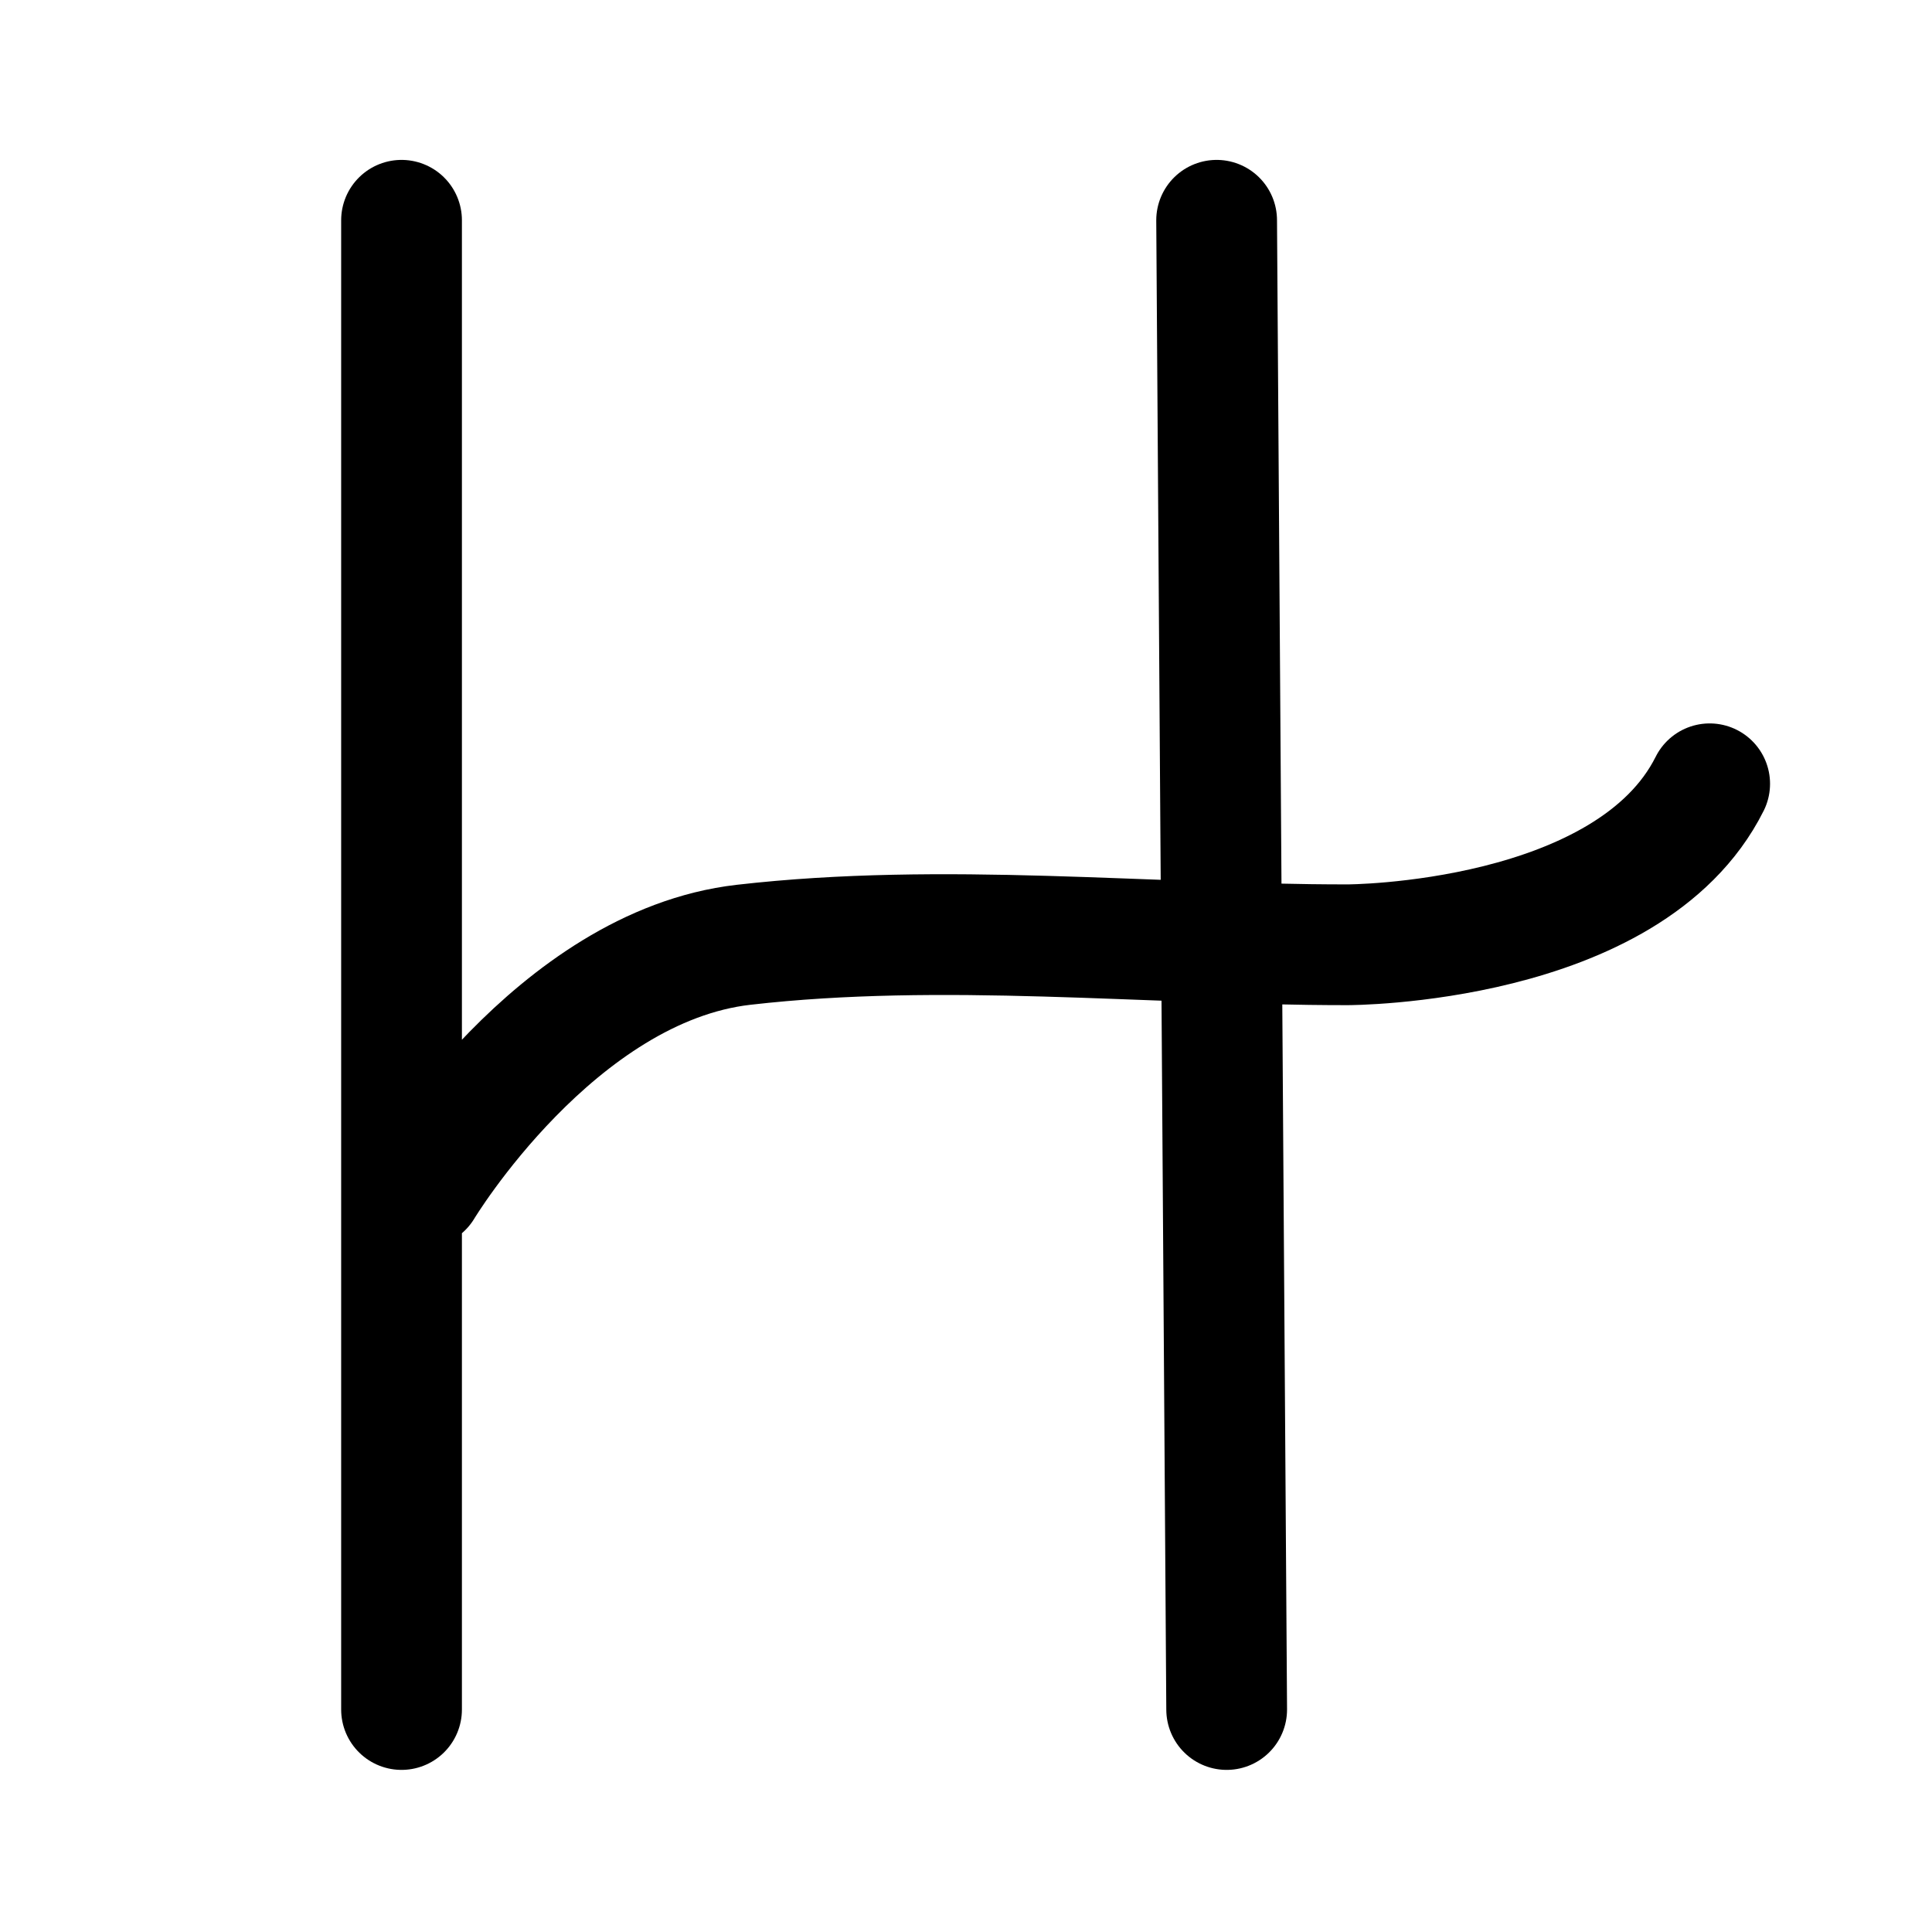
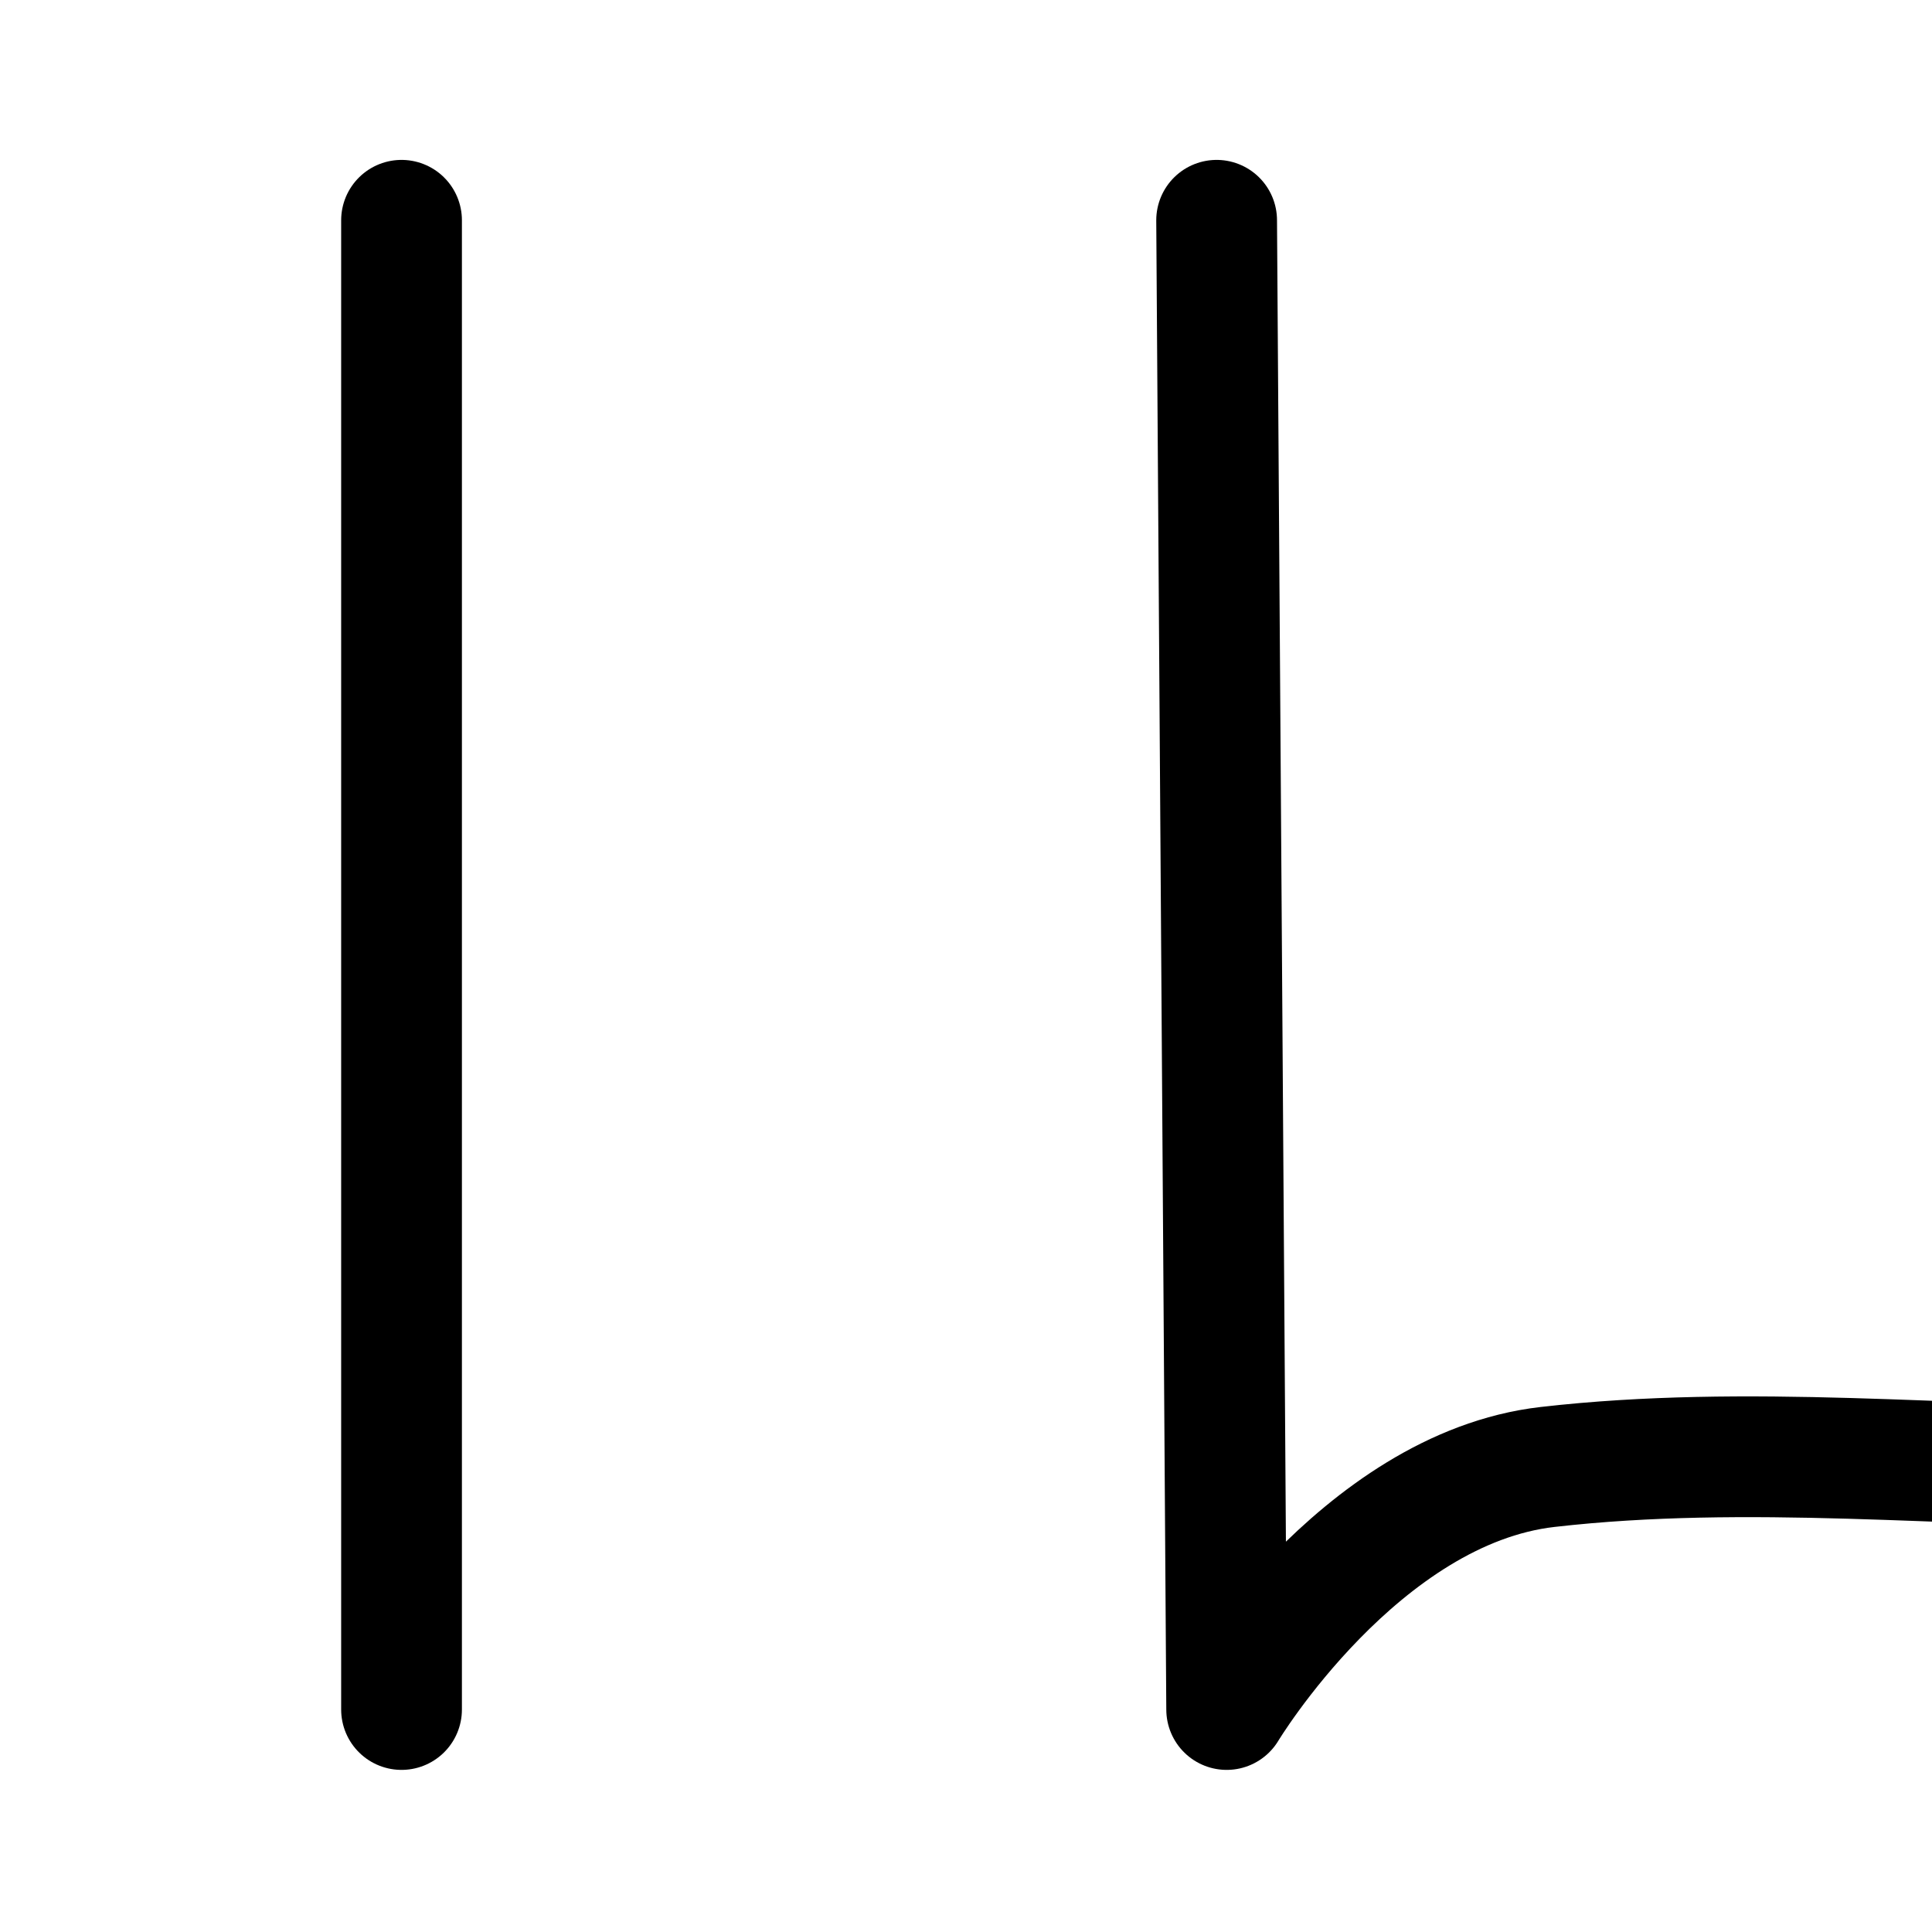
<svg xmlns="http://www.w3.org/2000/svg" width="800px" height="800px" viewBox="0 0 50.8 50.8" xml:space="preserve">
-   <path d="M10.558 5.792V44.95M31.99 5.792l.264 39.158M11.113 31.22s3.493-5.812 8.441-6.378c5.258-.602 10.583 0 15.875 0 0 0 7.408 0 9.525-4.233" style="fill:none;stroke:#000000;stroke-width:3.175;stroke-linecap:round;stroke-linejoin:round;stroke-dasharray:none;stroke-opacity:1" />
+   <path d="M10.558 5.792V44.95M31.99 5.792l.264 39.158s3.493-5.812 8.441-6.378c5.258-.602 10.583 0 15.875 0 0 0 7.408 0 9.525-4.233" style="fill:none;stroke:#000000;stroke-width:3.175;stroke-linecap:round;stroke-linejoin:round;stroke-dasharray:none;stroke-opacity:1" />
</svg>